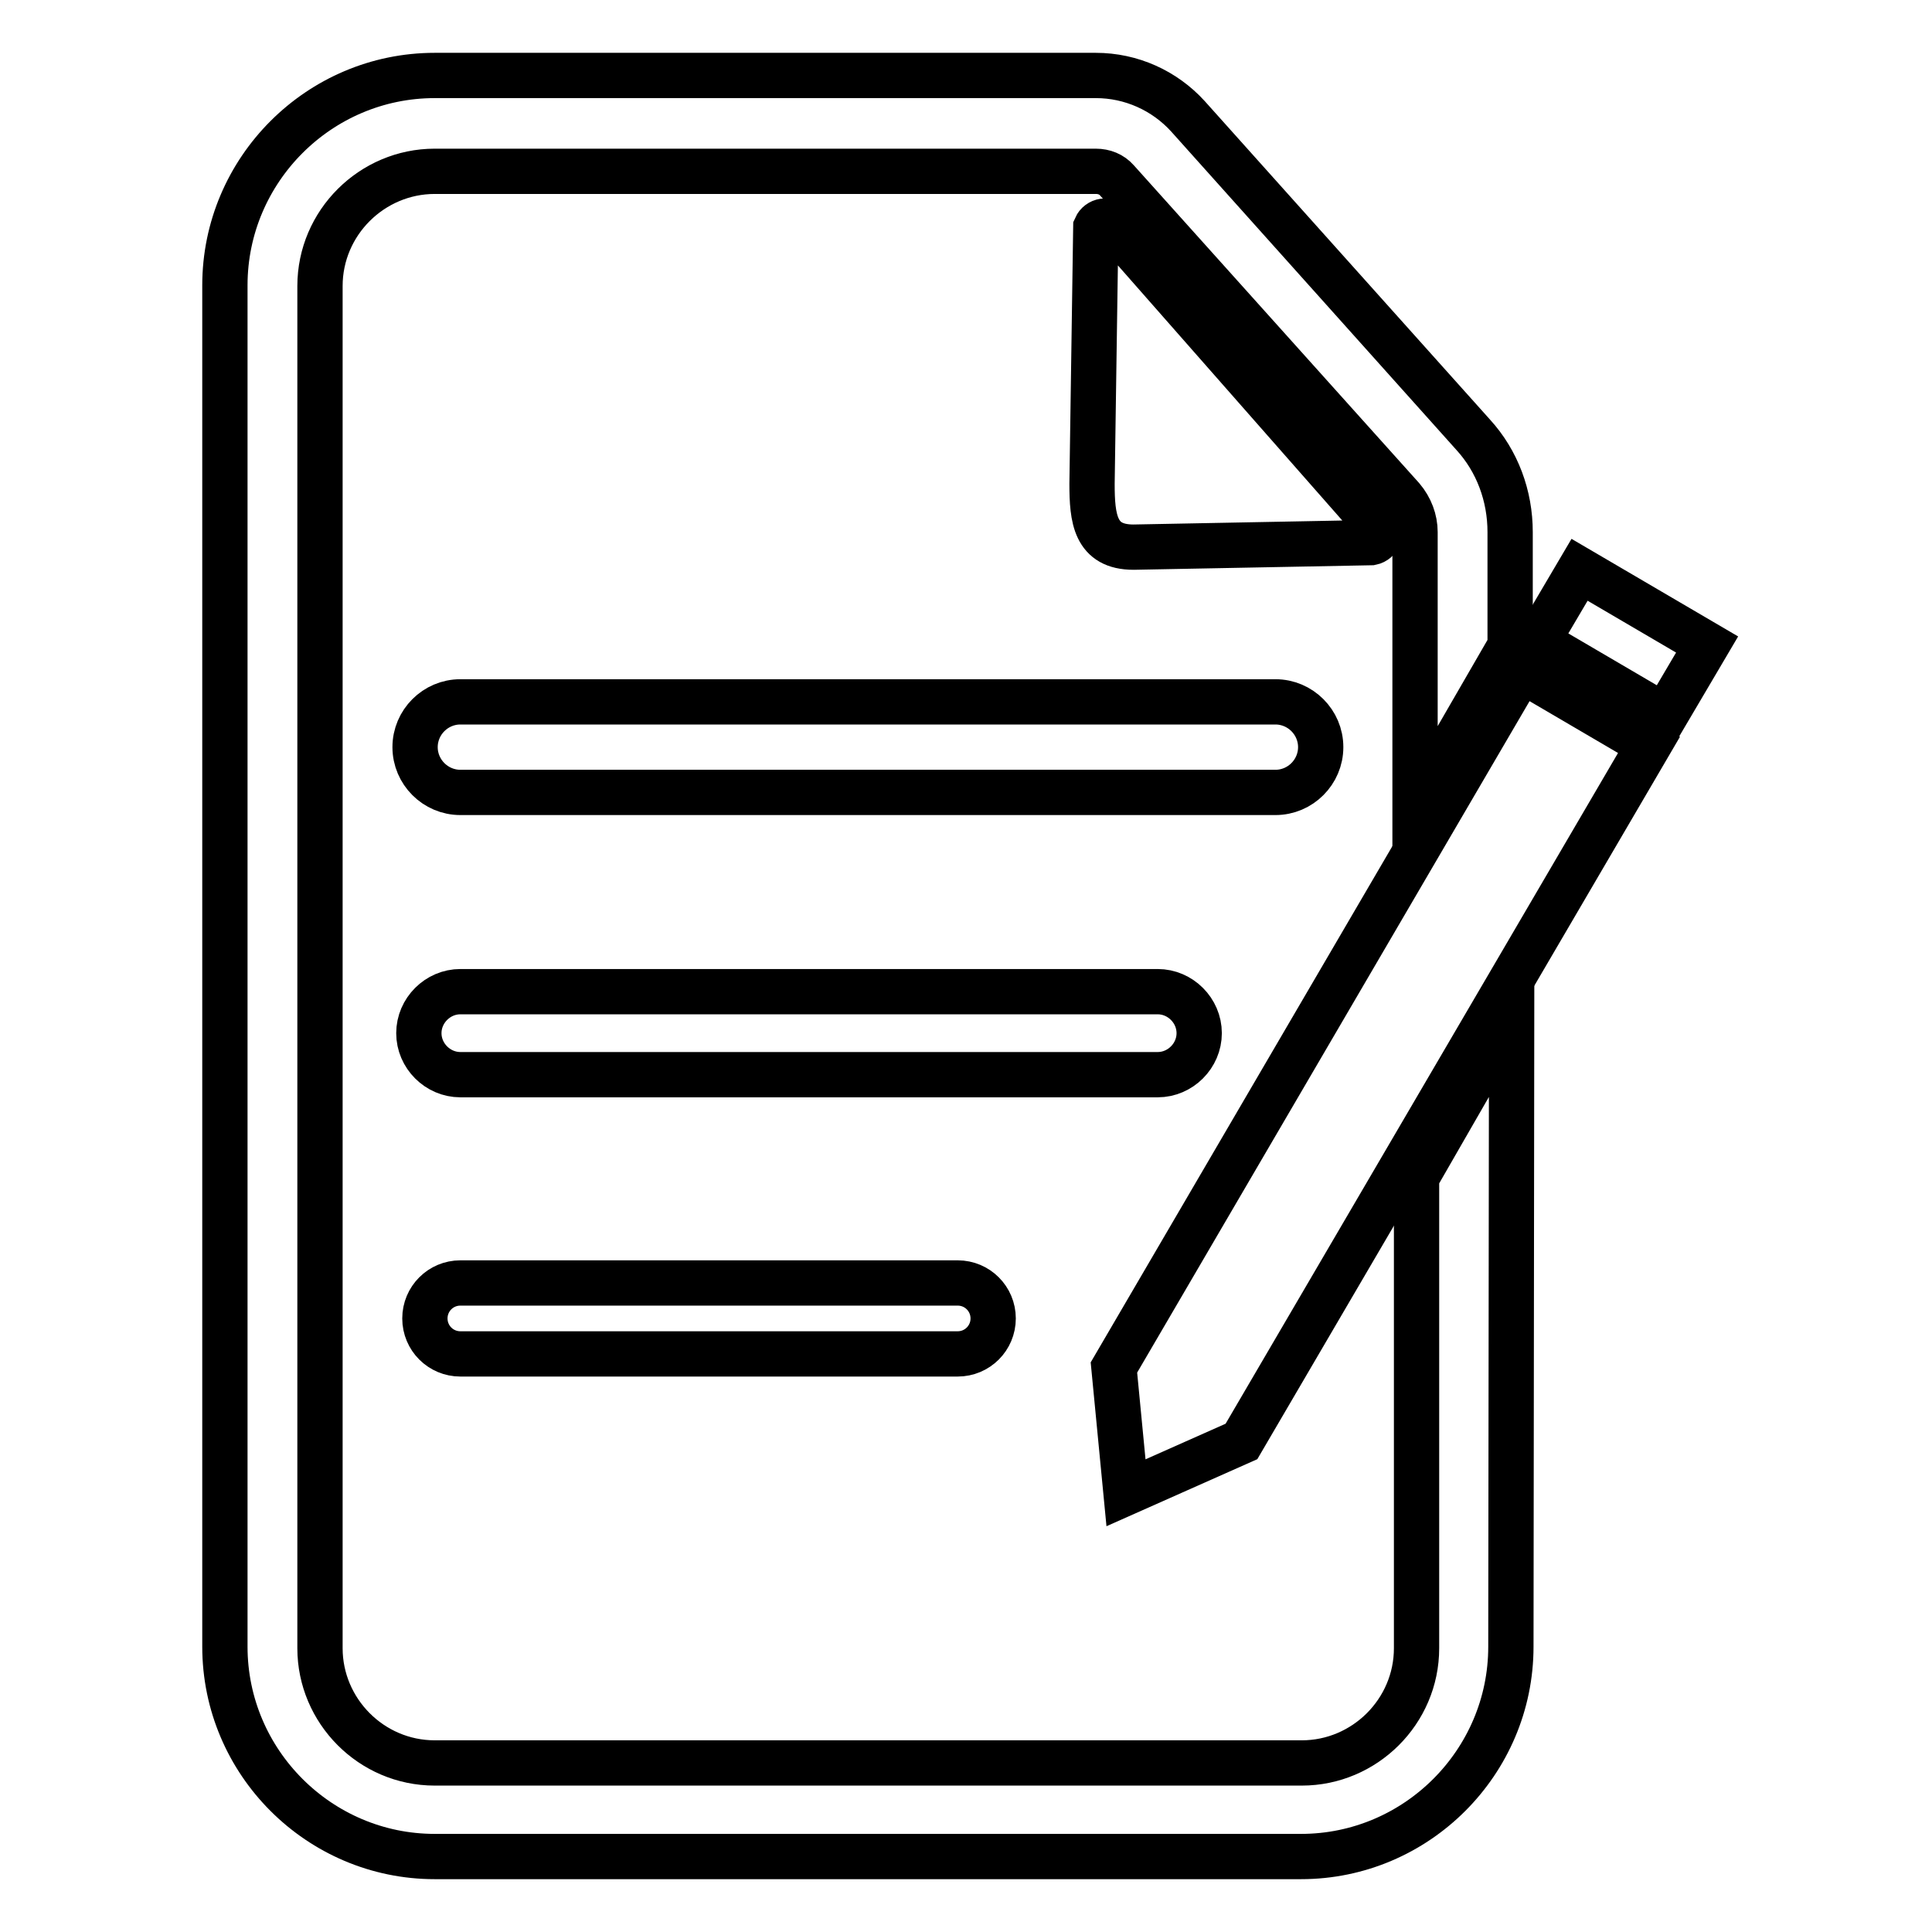
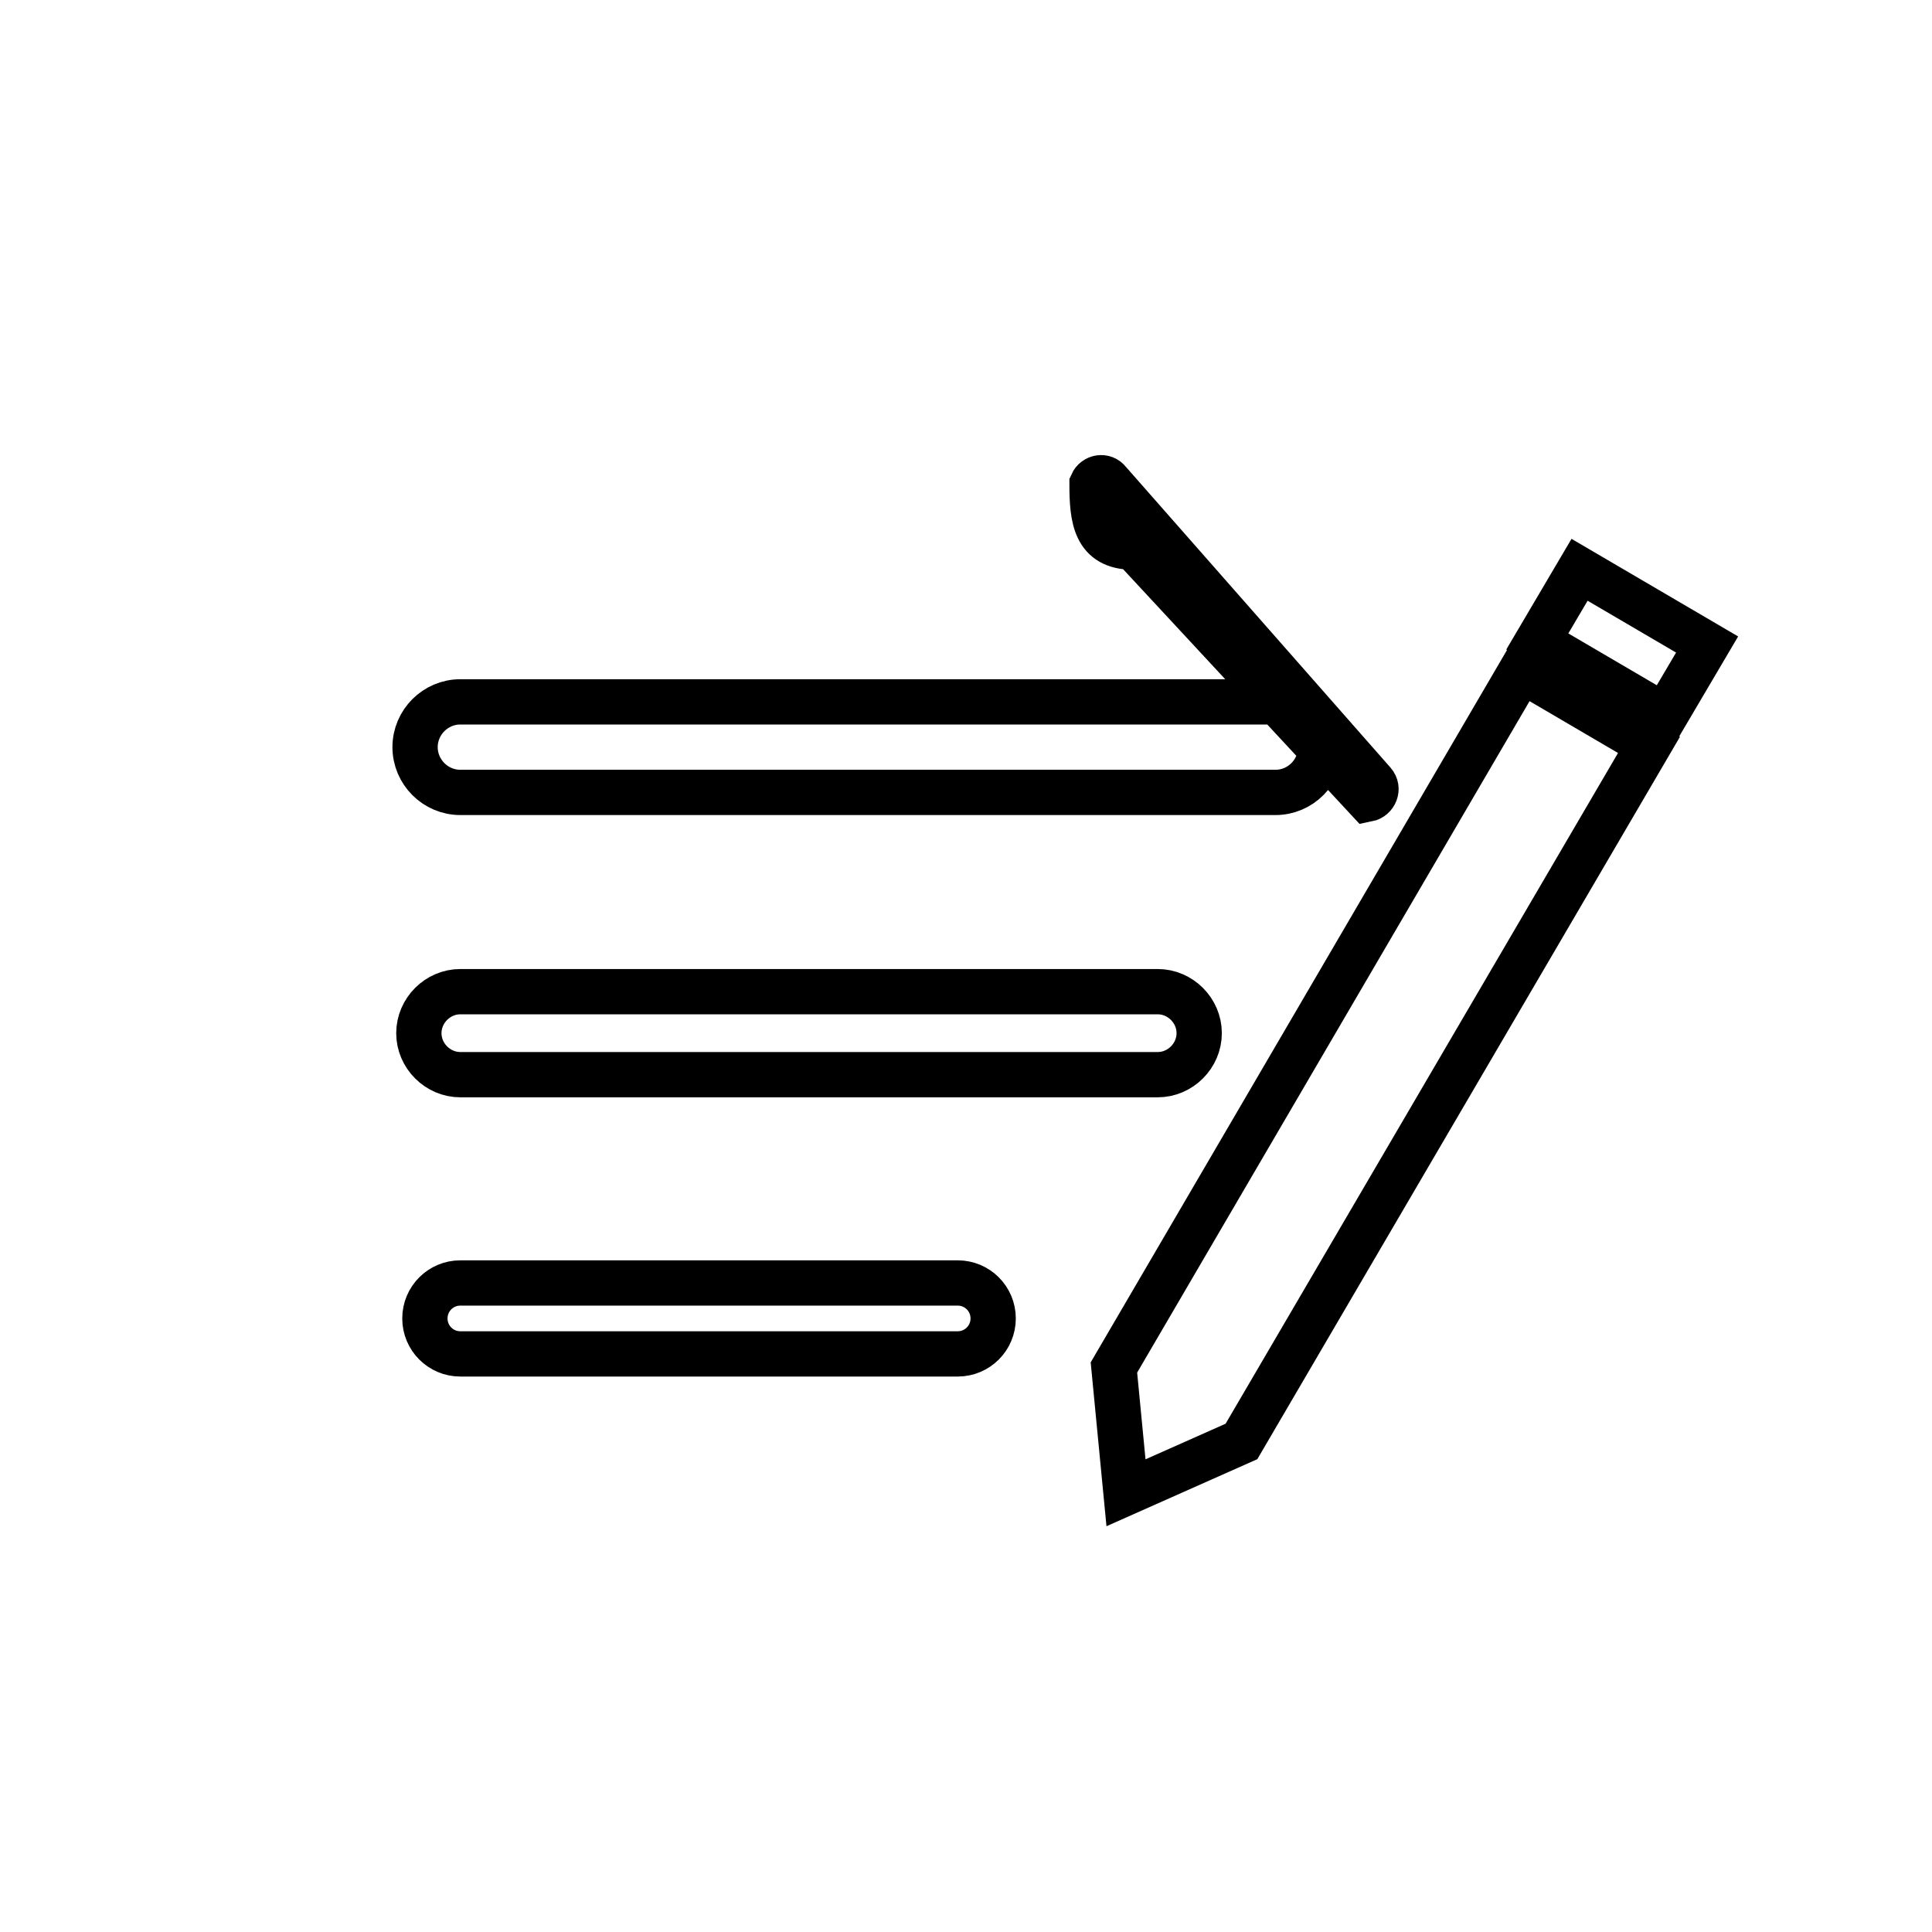
<svg xmlns="http://www.w3.org/2000/svg" version="1.1" x="0px" y="0px" viewBox="0 0 256 256" enable-background="new 0 0 256 256" xml:space="preserve">
  <g>
-     <path stroke-width="6" fill-opacity="0" stroke="#000000" d="M200.2,218.2c0,15.3-12.5,27.8-27.8,27.8H57.6c-15.3,0-27.8-12.5-27.8-27.8V37.8C29.8,22.5,42.3,10,57.6,10 h87.6c4.7,0,9.1,2,12.2,5.4l37.8,42.2c3.2,3.5,4.9,8.1,4.9,12.9v15.1l-12.6,21.8V70.5c0-1.6-0.6-3.2-1.7-4.5L148,23.9 c-0.7-0.8-1.7-1.2-2.8-1.2H57.6c-8.3,0-15.2,6.8-15.2,15.2v180.5c0,8.3,6.8,15.2,15.2,15.2h114.9c8.3,0,15.2-6.8,15.2-15.2V156 l12.6-21.9L200.2,218.2L200.2,218.2L200.2,218.2z" />
-     <path stroke-width="6" fill-opacity="0" stroke="#000000" d="M61,142.4c-3,0-5.5-2.5-5.5-5.5s2.5-5.5,5.5-5.5h92.4c3,0,5.5,2.5,5.5,5.5s-2.5,5.5-5.5,5.5H61z  M131.6,174.7c0,2.6-2.1,4.7-4.7,4.7H61c-2.6,0-4.7-2.1-4.7-4.7c0-2.6,2.1-4.7,4.7-4.7h65.9C129.5,170,131.6,172.1,131.6,174.7z  M61,105c-3.3,0-6-2.7-6-6c0-3.3,2.7-6,6-6H169c3.3,0,6,2.7,6,6c0,3.3-2.7,6-6,6H61z M150.2,72.5c-5.1,0-5.5-3.8-5.5-8.4l0.5-34 c0.4-0.9,1.6-1.1,2.2-0.3l35.1,39.9c0.7,0.8,0.2,2-0.8,2.2L150.2,72.5z M164.5,191l-15.3,6.8l-1.6-16.6l54-92.4l16.9,9.9L164.5,191 z M220.6,94.9L203.7,85l5.6-9.5l16.9,9.9L220.6,94.9z" />
+     <path stroke-width="6" fill-opacity="0" stroke="#000000" d="M61,142.4c-3,0-5.5-2.5-5.5-5.5s2.5-5.5,5.5-5.5h92.4c3,0,5.5,2.5,5.5,5.5s-2.5,5.5-5.5,5.5H61z  M131.6,174.7c0,2.6-2.1,4.7-4.7,4.7H61c-2.6,0-4.7-2.1-4.7-4.7c0-2.6,2.1-4.7,4.7-4.7h65.9C129.5,170,131.6,172.1,131.6,174.7z  M61,105c-3.3,0-6-2.7-6-6c0-3.3,2.7-6,6-6H169c3.3,0,6,2.7,6,6c0,3.3-2.7,6-6,6H61z M150.2,72.5c-5.1,0-5.5-3.8-5.5-8.4c0.4-0.9,1.6-1.1,2.2-0.3l35.1,39.9c0.7,0.8,0.2,2-0.8,2.2L150.2,72.5z M164.5,191l-15.3,6.8l-1.6-16.6l54-92.4l16.9,9.9L164.5,191 z M220.6,94.9L203.7,85l5.6-9.5l16.9,9.9L220.6,94.9z" />
  </g>
</svg>